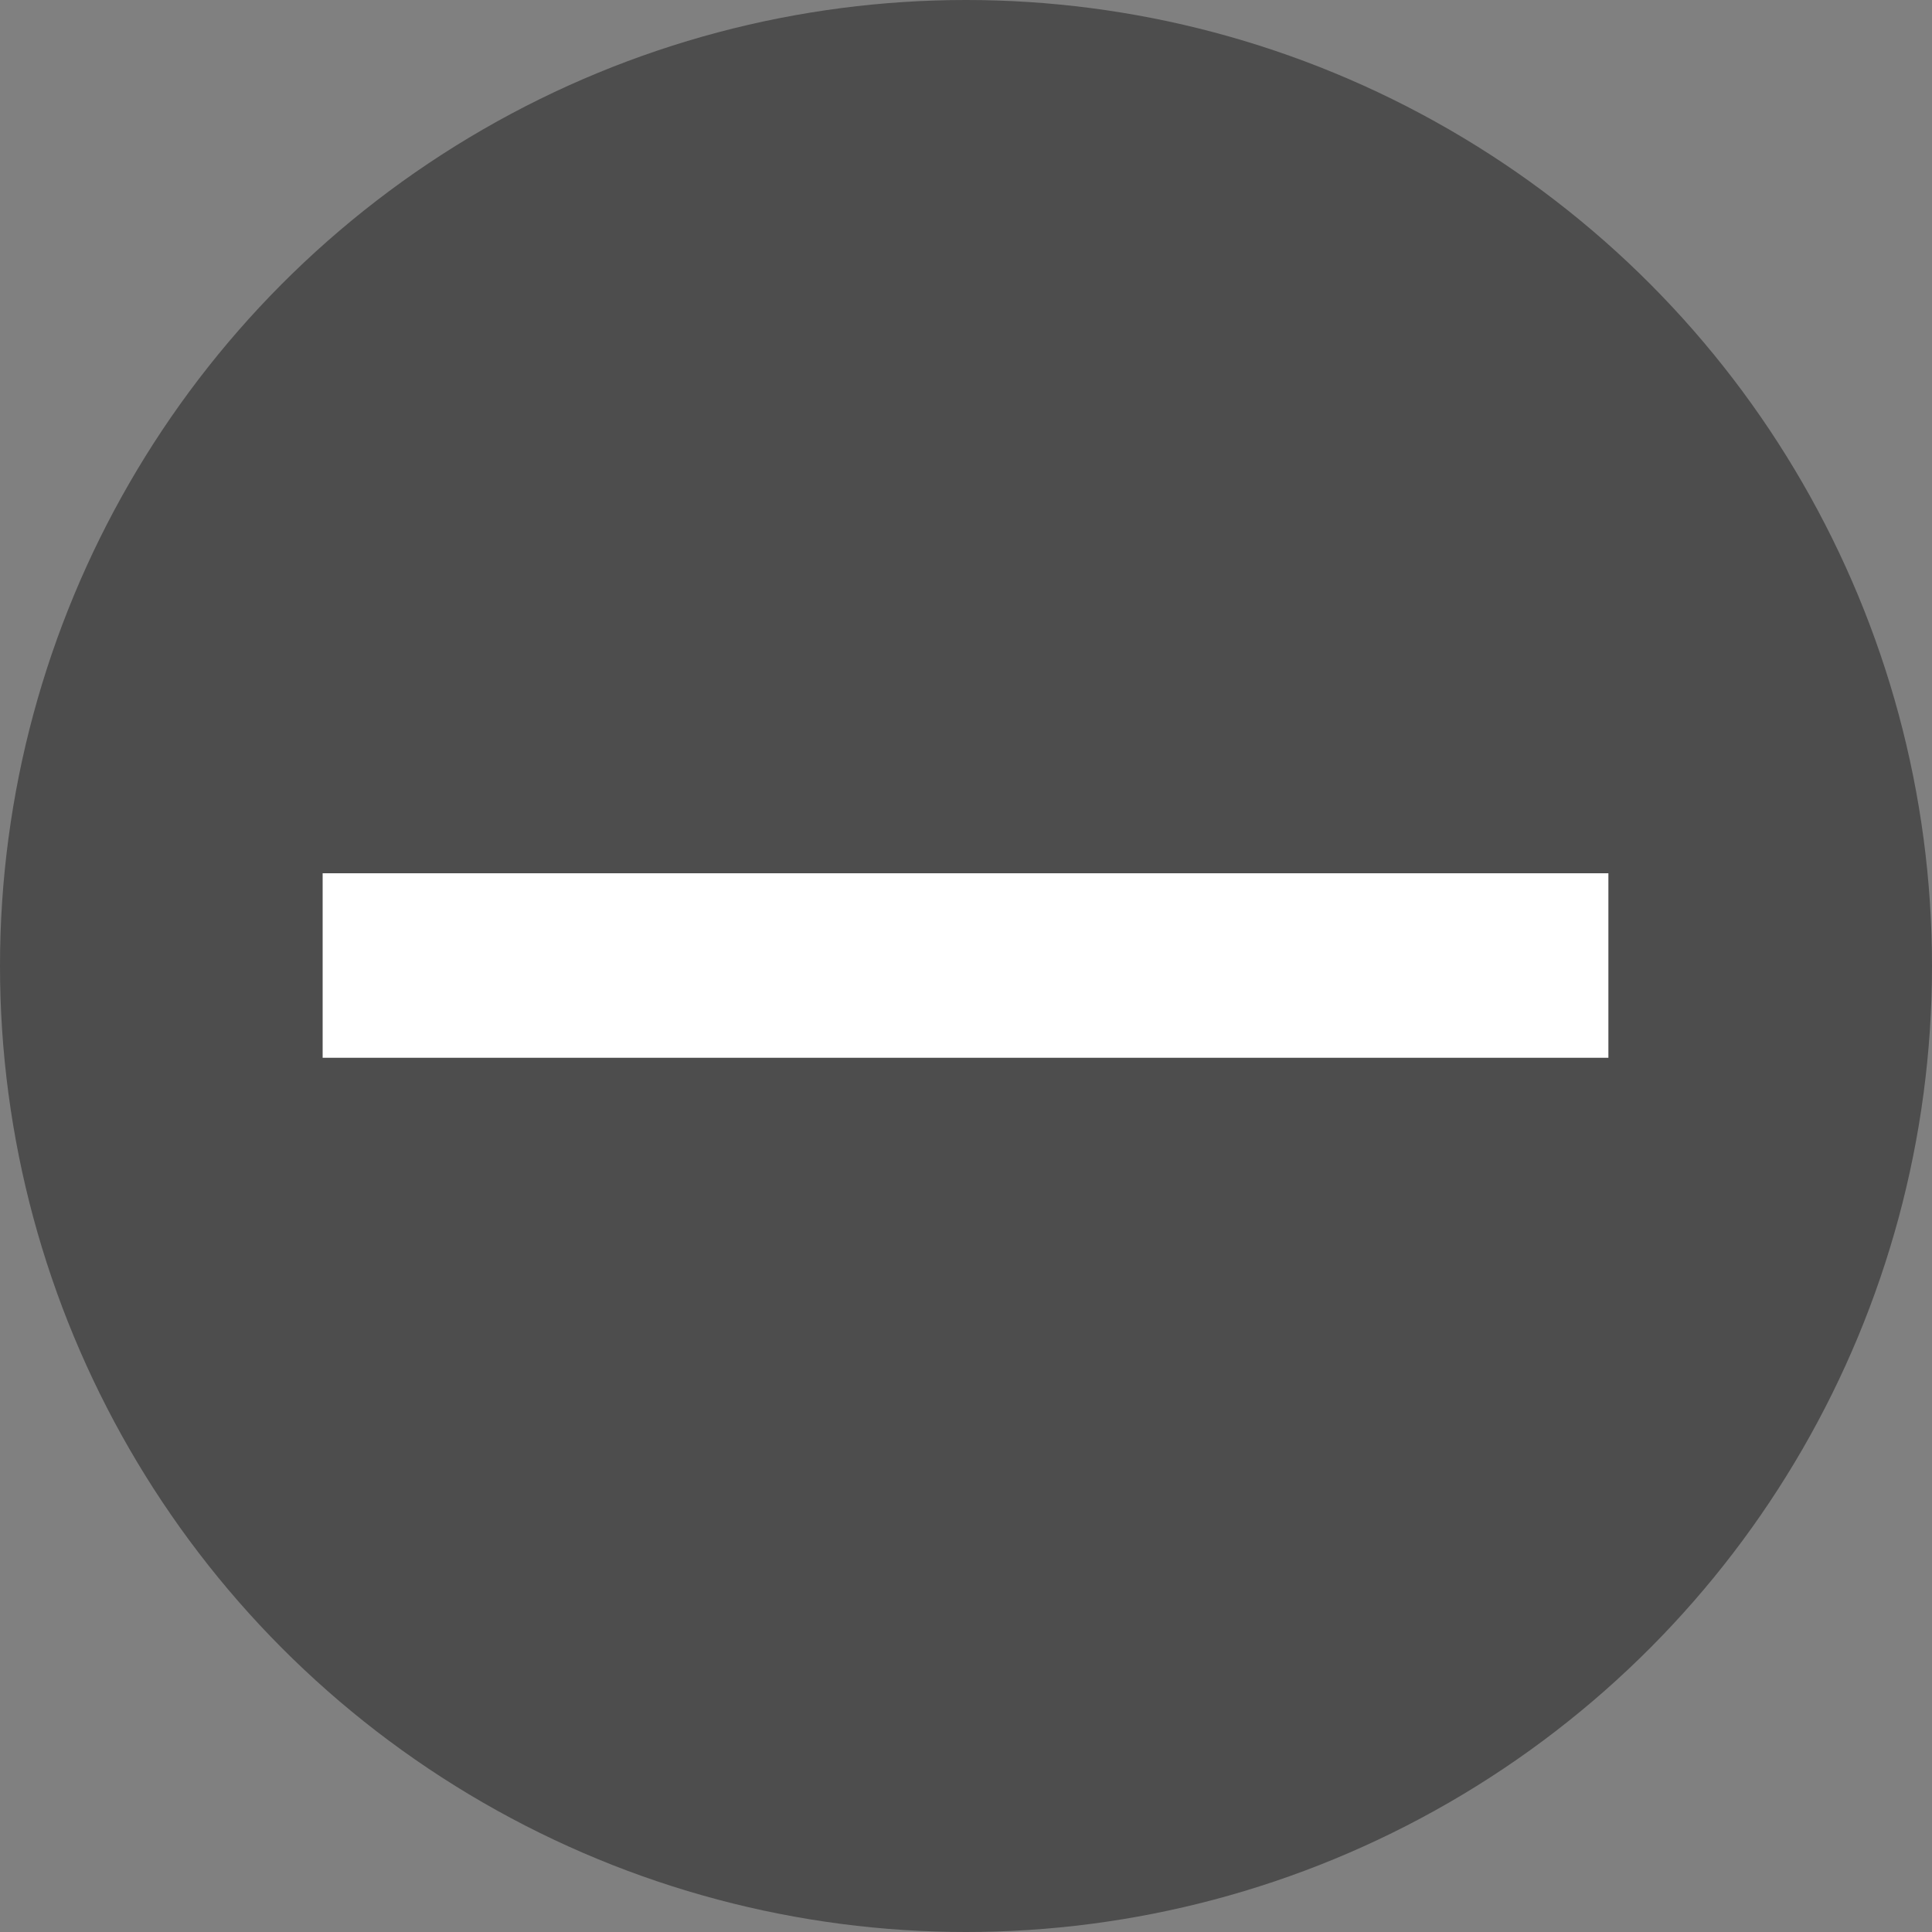
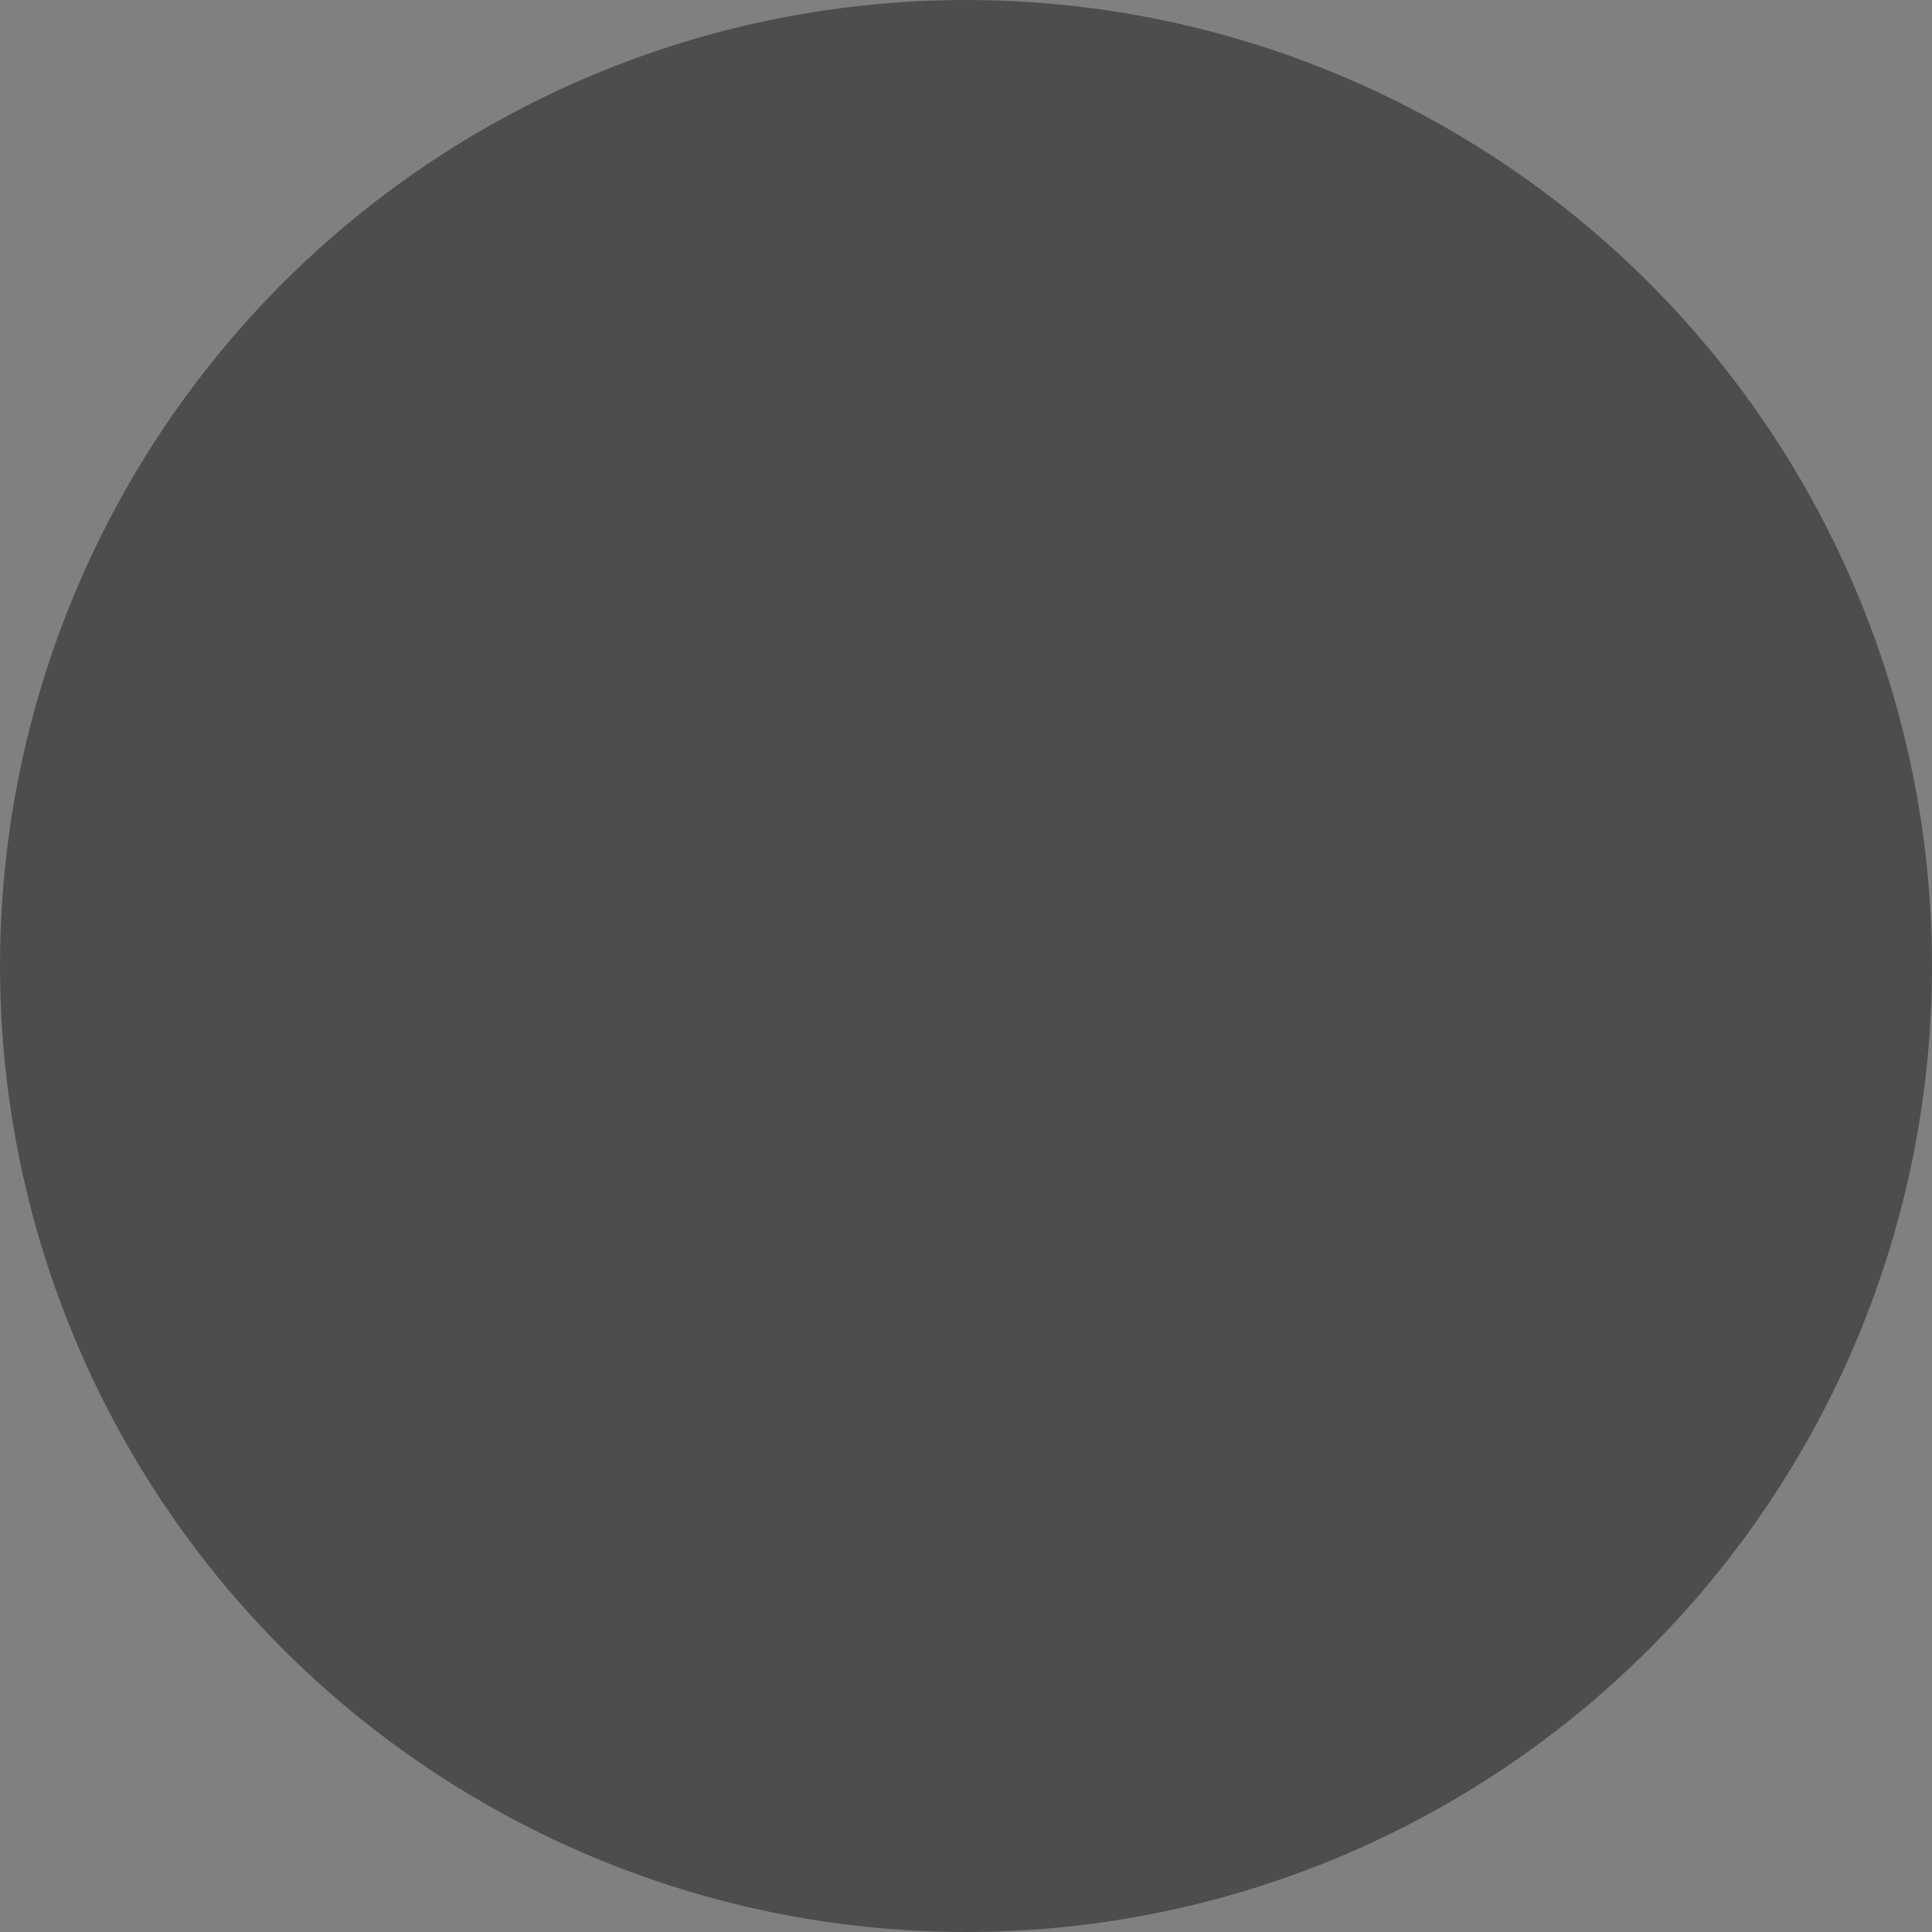
<svg xmlns="http://www.w3.org/2000/svg" viewBox="0 0 20 20">
  <rect x="0" y="0" width="20" height="20" fill="#808080" stroke="none" />
  <defs>
    <style>.cls-1{fill:#4d4d4d;}.cls-2{fill:#fff;}</style>
  </defs>
  <g id="レイヤー_2" data-name="レイヤー 2">
    <g id="文字">
      <circle class="cls-1" cx="10" cy="10" r="10" />
-       <rect class="cls-2" x="9.05" y="3.34" width="1.91" height="13.31" transform="translate(0 20) rotate(-90)" />
    </g>
  </g>
</svg>